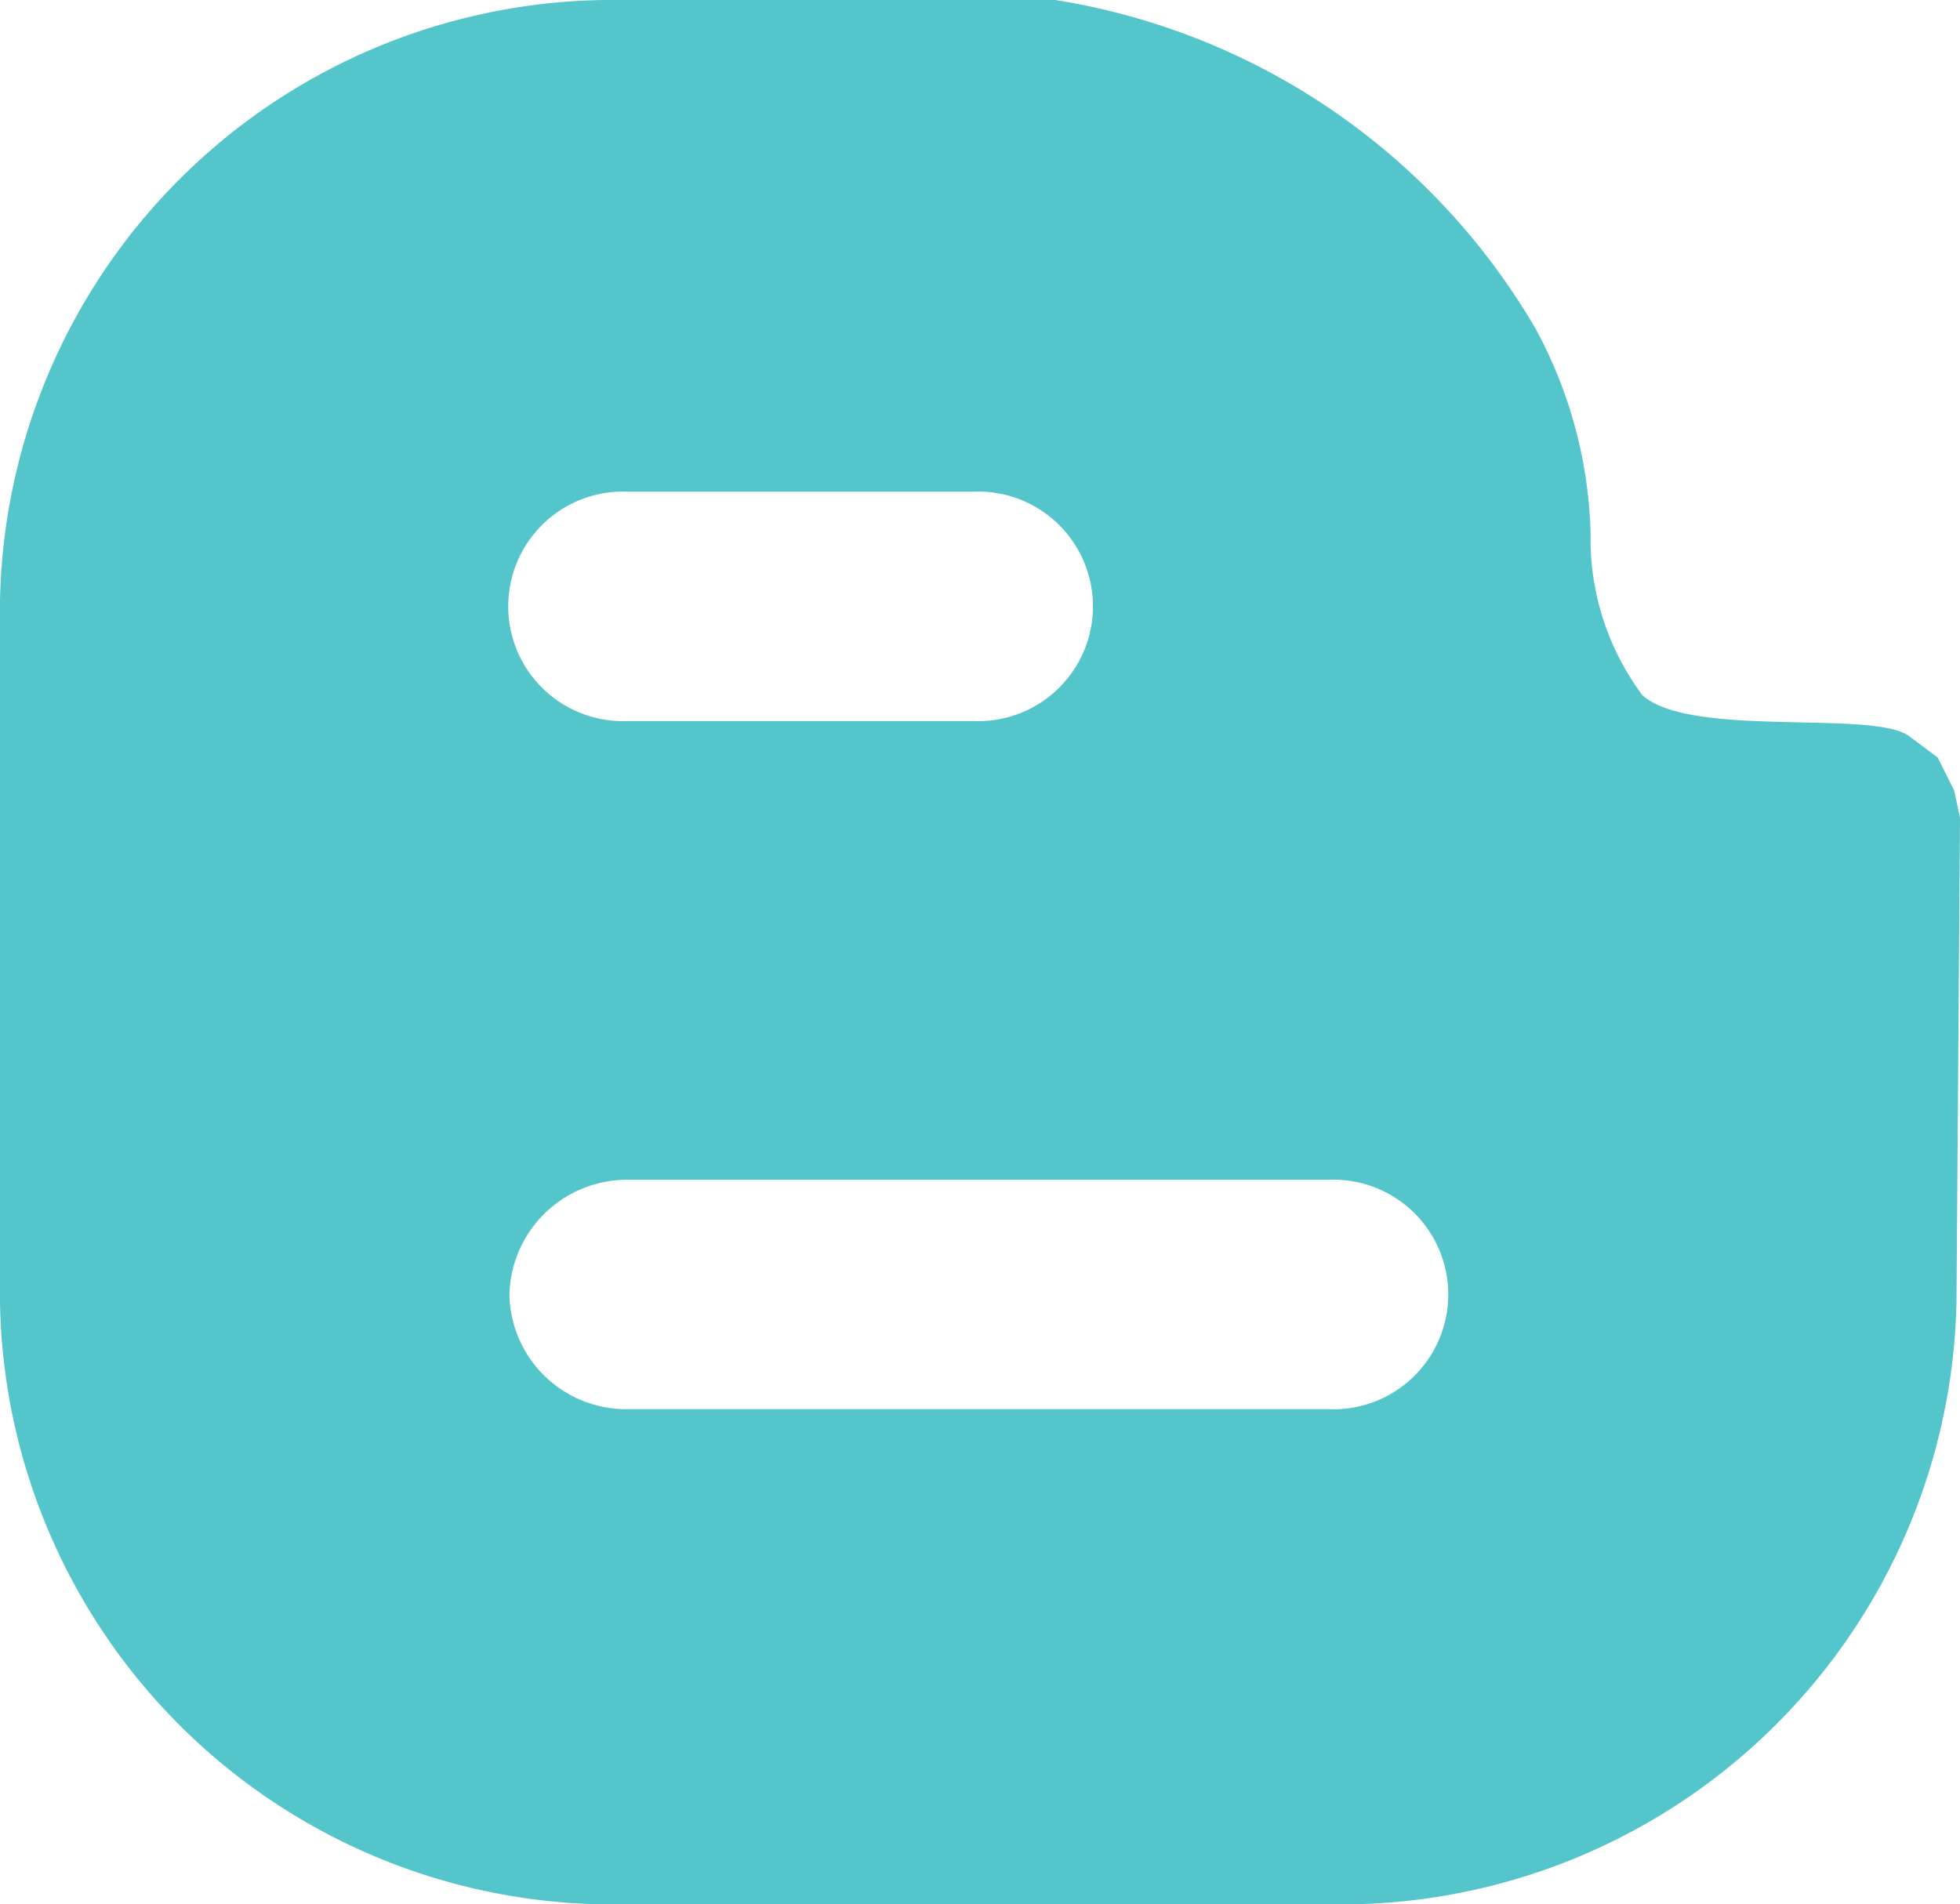
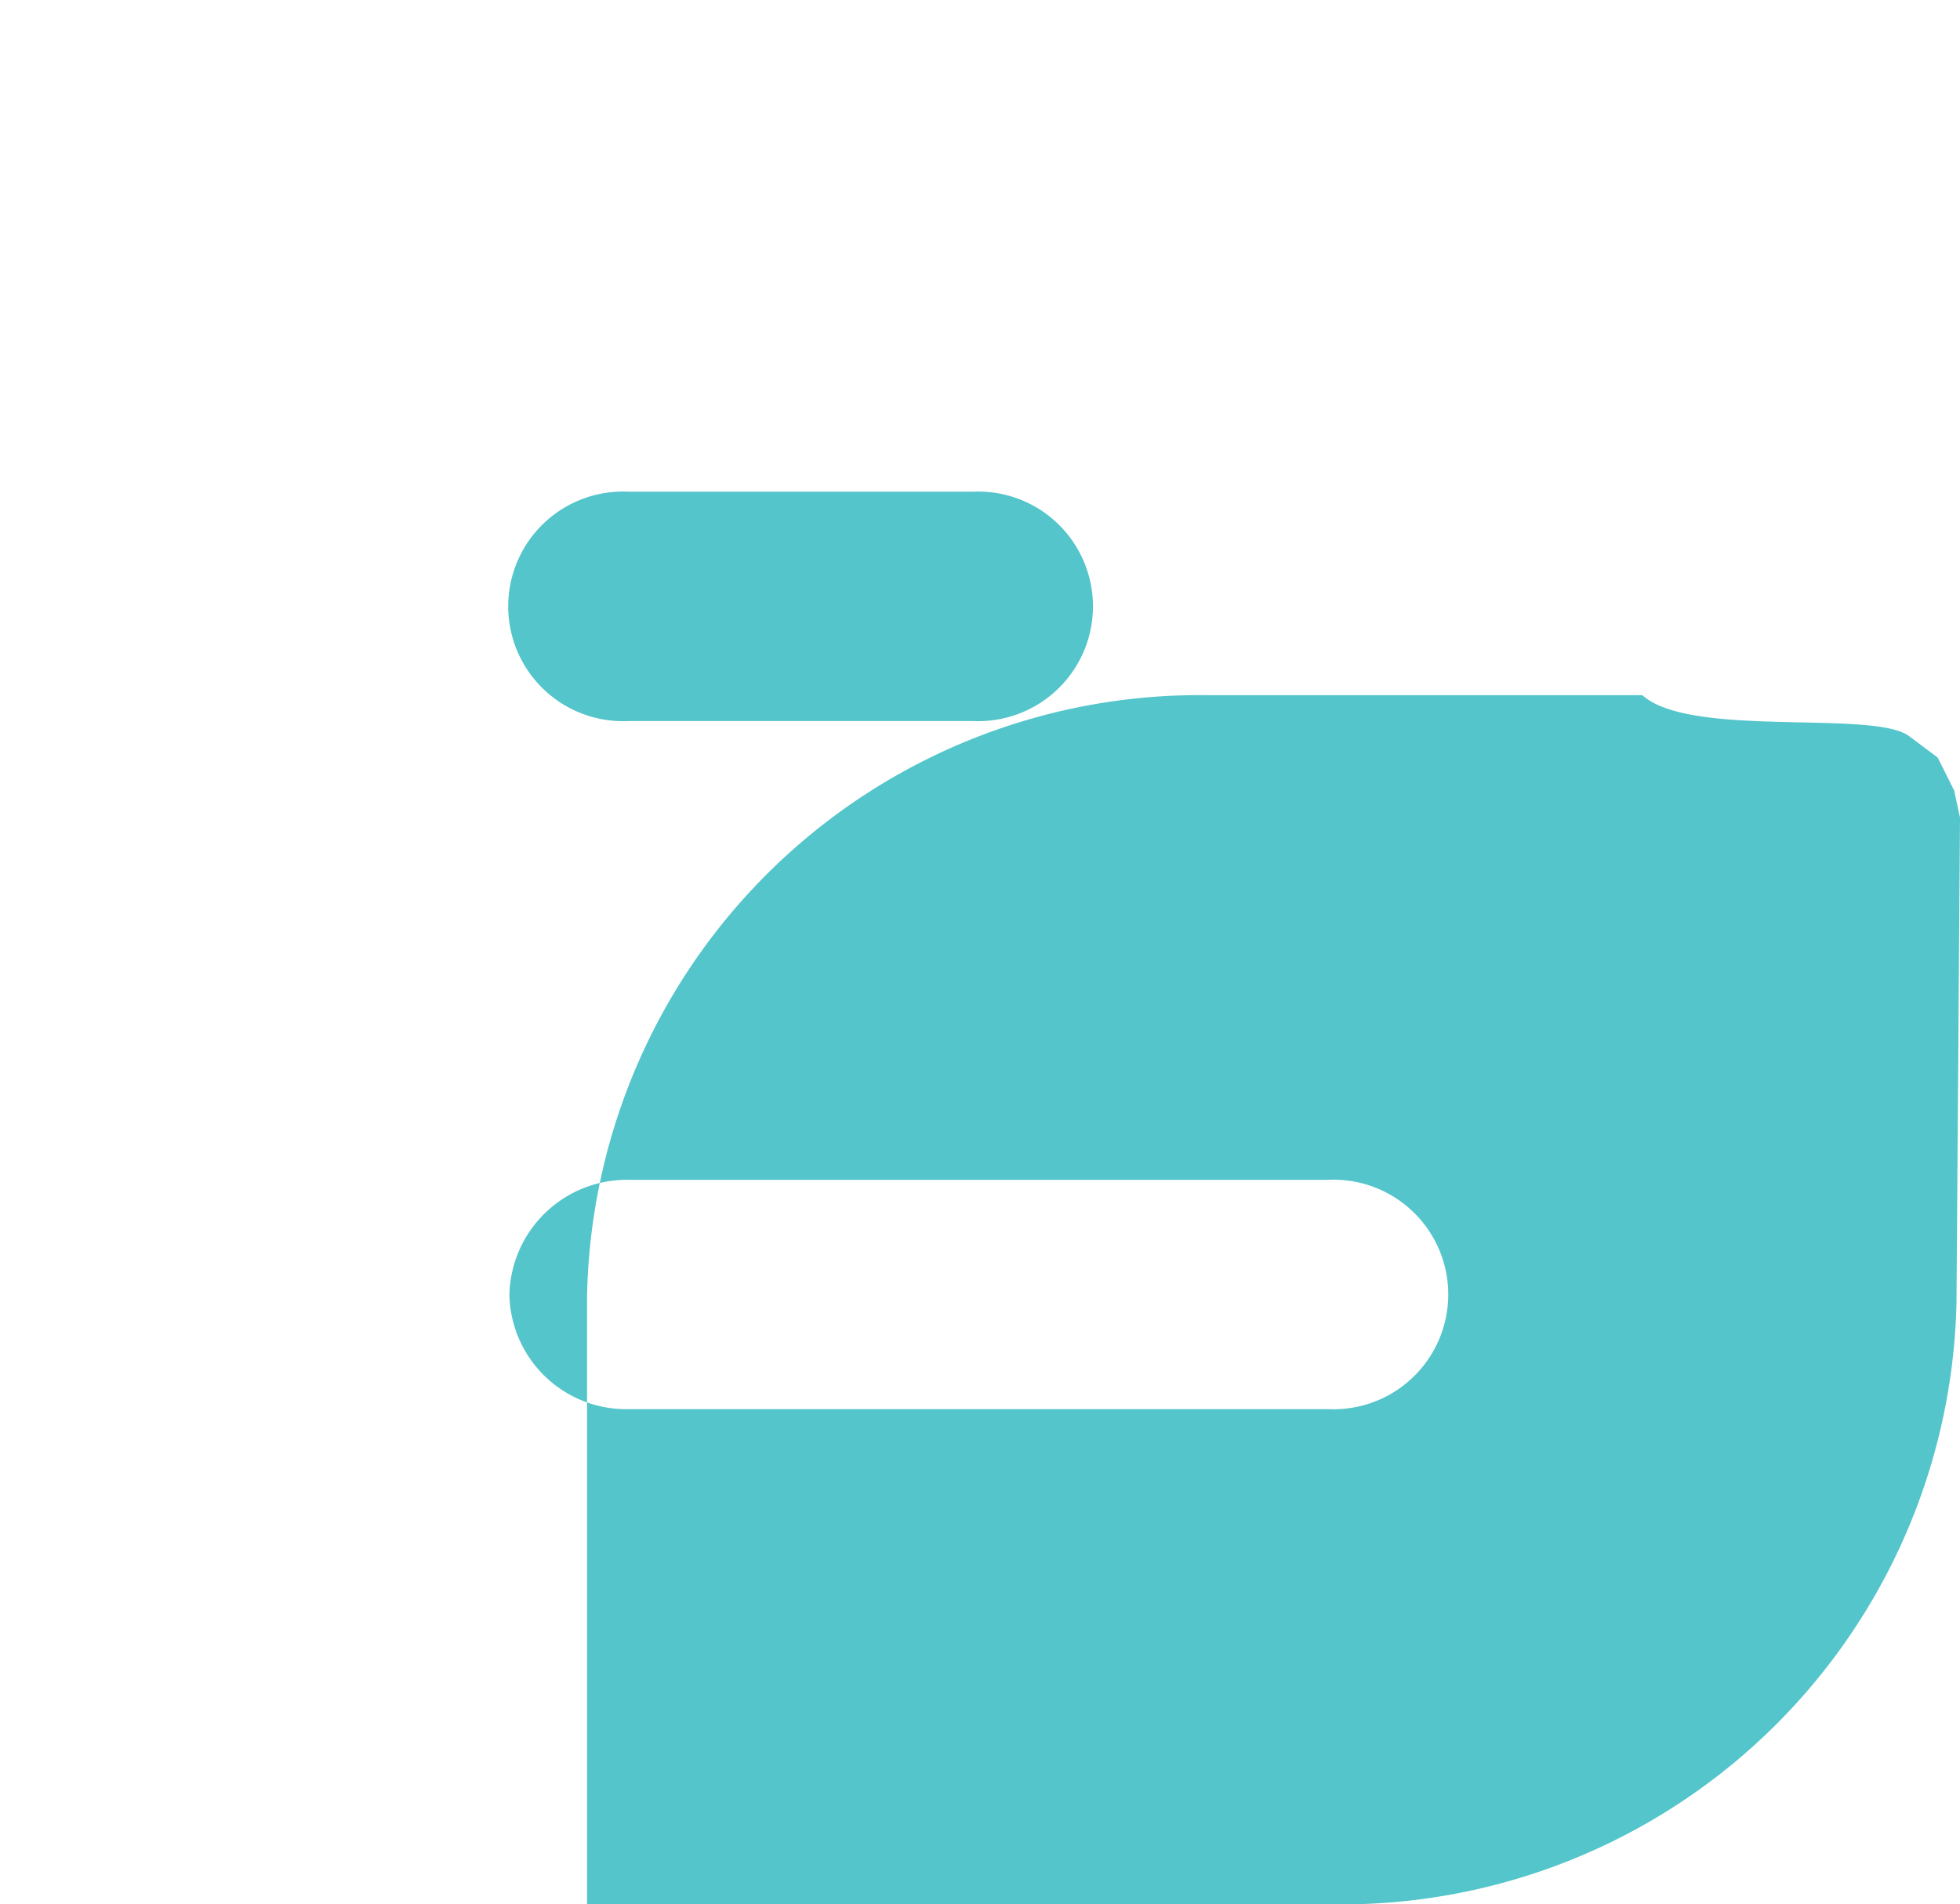
<svg xmlns="http://www.w3.org/2000/svg" width="16.66" height="16.19" viewBox="0 0 16.66 16.19">
  <defs>
    <style>
      .cls-1 {
        fill: #53c5cb;
        fill-rule: evenodd;
      }
    </style>
  </defs>
-   <path id="Forma_1_copy_5" data-name="Forma 1 copy 5" class="cls-1" d="M1672.68,3966a5.231,5.231,0,0,0,5.29-5.11l0.03-4.13-0.05-.23-0.14-.28-0.24-.18c-0.3-.23-1.86.02-2.27-0.35a2.226,2.226,0,0,1-.44-1.38,3.845,3.845,0,0,0-.47-1.74,5.779,5.779,0,0,0-4.08-2.79h-3.69a5.209,5.209,0,0,0-5.28,5.11v5.97a5.209,5.209,0,0,0,5.28,5.11h6.06Zm-6-12.01h2.93a0.976,0.976,0,1,1,0,1.95h-2.93A0.976,0.976,0,1,1,1666.68,3953.99Zm-1.01,6.83a1,1,0,0,1,1.01-.98h5.95a0.976,0.976,0,1,1,0,1.95h-5.95A0.993,0.993,0,0,1,1665.67,3960.82Z" transform="translate(-1661.34 -3949.81)" />
+   <path id="Forma_1_copy_5" data-name="Forma 1 copy 5" class="cls-1" d="M1672.68,3966a5.231,5.231,0,0,0,5.29-5.11l0.03-4.13-0.05-.23-0.14-.28-0.24-.18c-0.3-.23-1.86.02-2.27-0.35h-3.69a5.209,5.209,0,0,0-5.28,5.11v5.97a5.209,5.209,0,0,0,5.28,5.11h6.06Zm-6-12.01h2.93a0.976,0.976,0,1,1,0,1.95h-2.93A0.976,0.976,0,1,1,1666.68,3953.99Zm-1.01,6.83a1,1,0,0,1,1.01-.98h5.95a0.976,0.976,0,1,1,0,1.95h-5.95A0.993,0.993,0,0,1,1665.67,3960.82Z" transform="translate(-1661.34 -3949.81)" />
</svg>